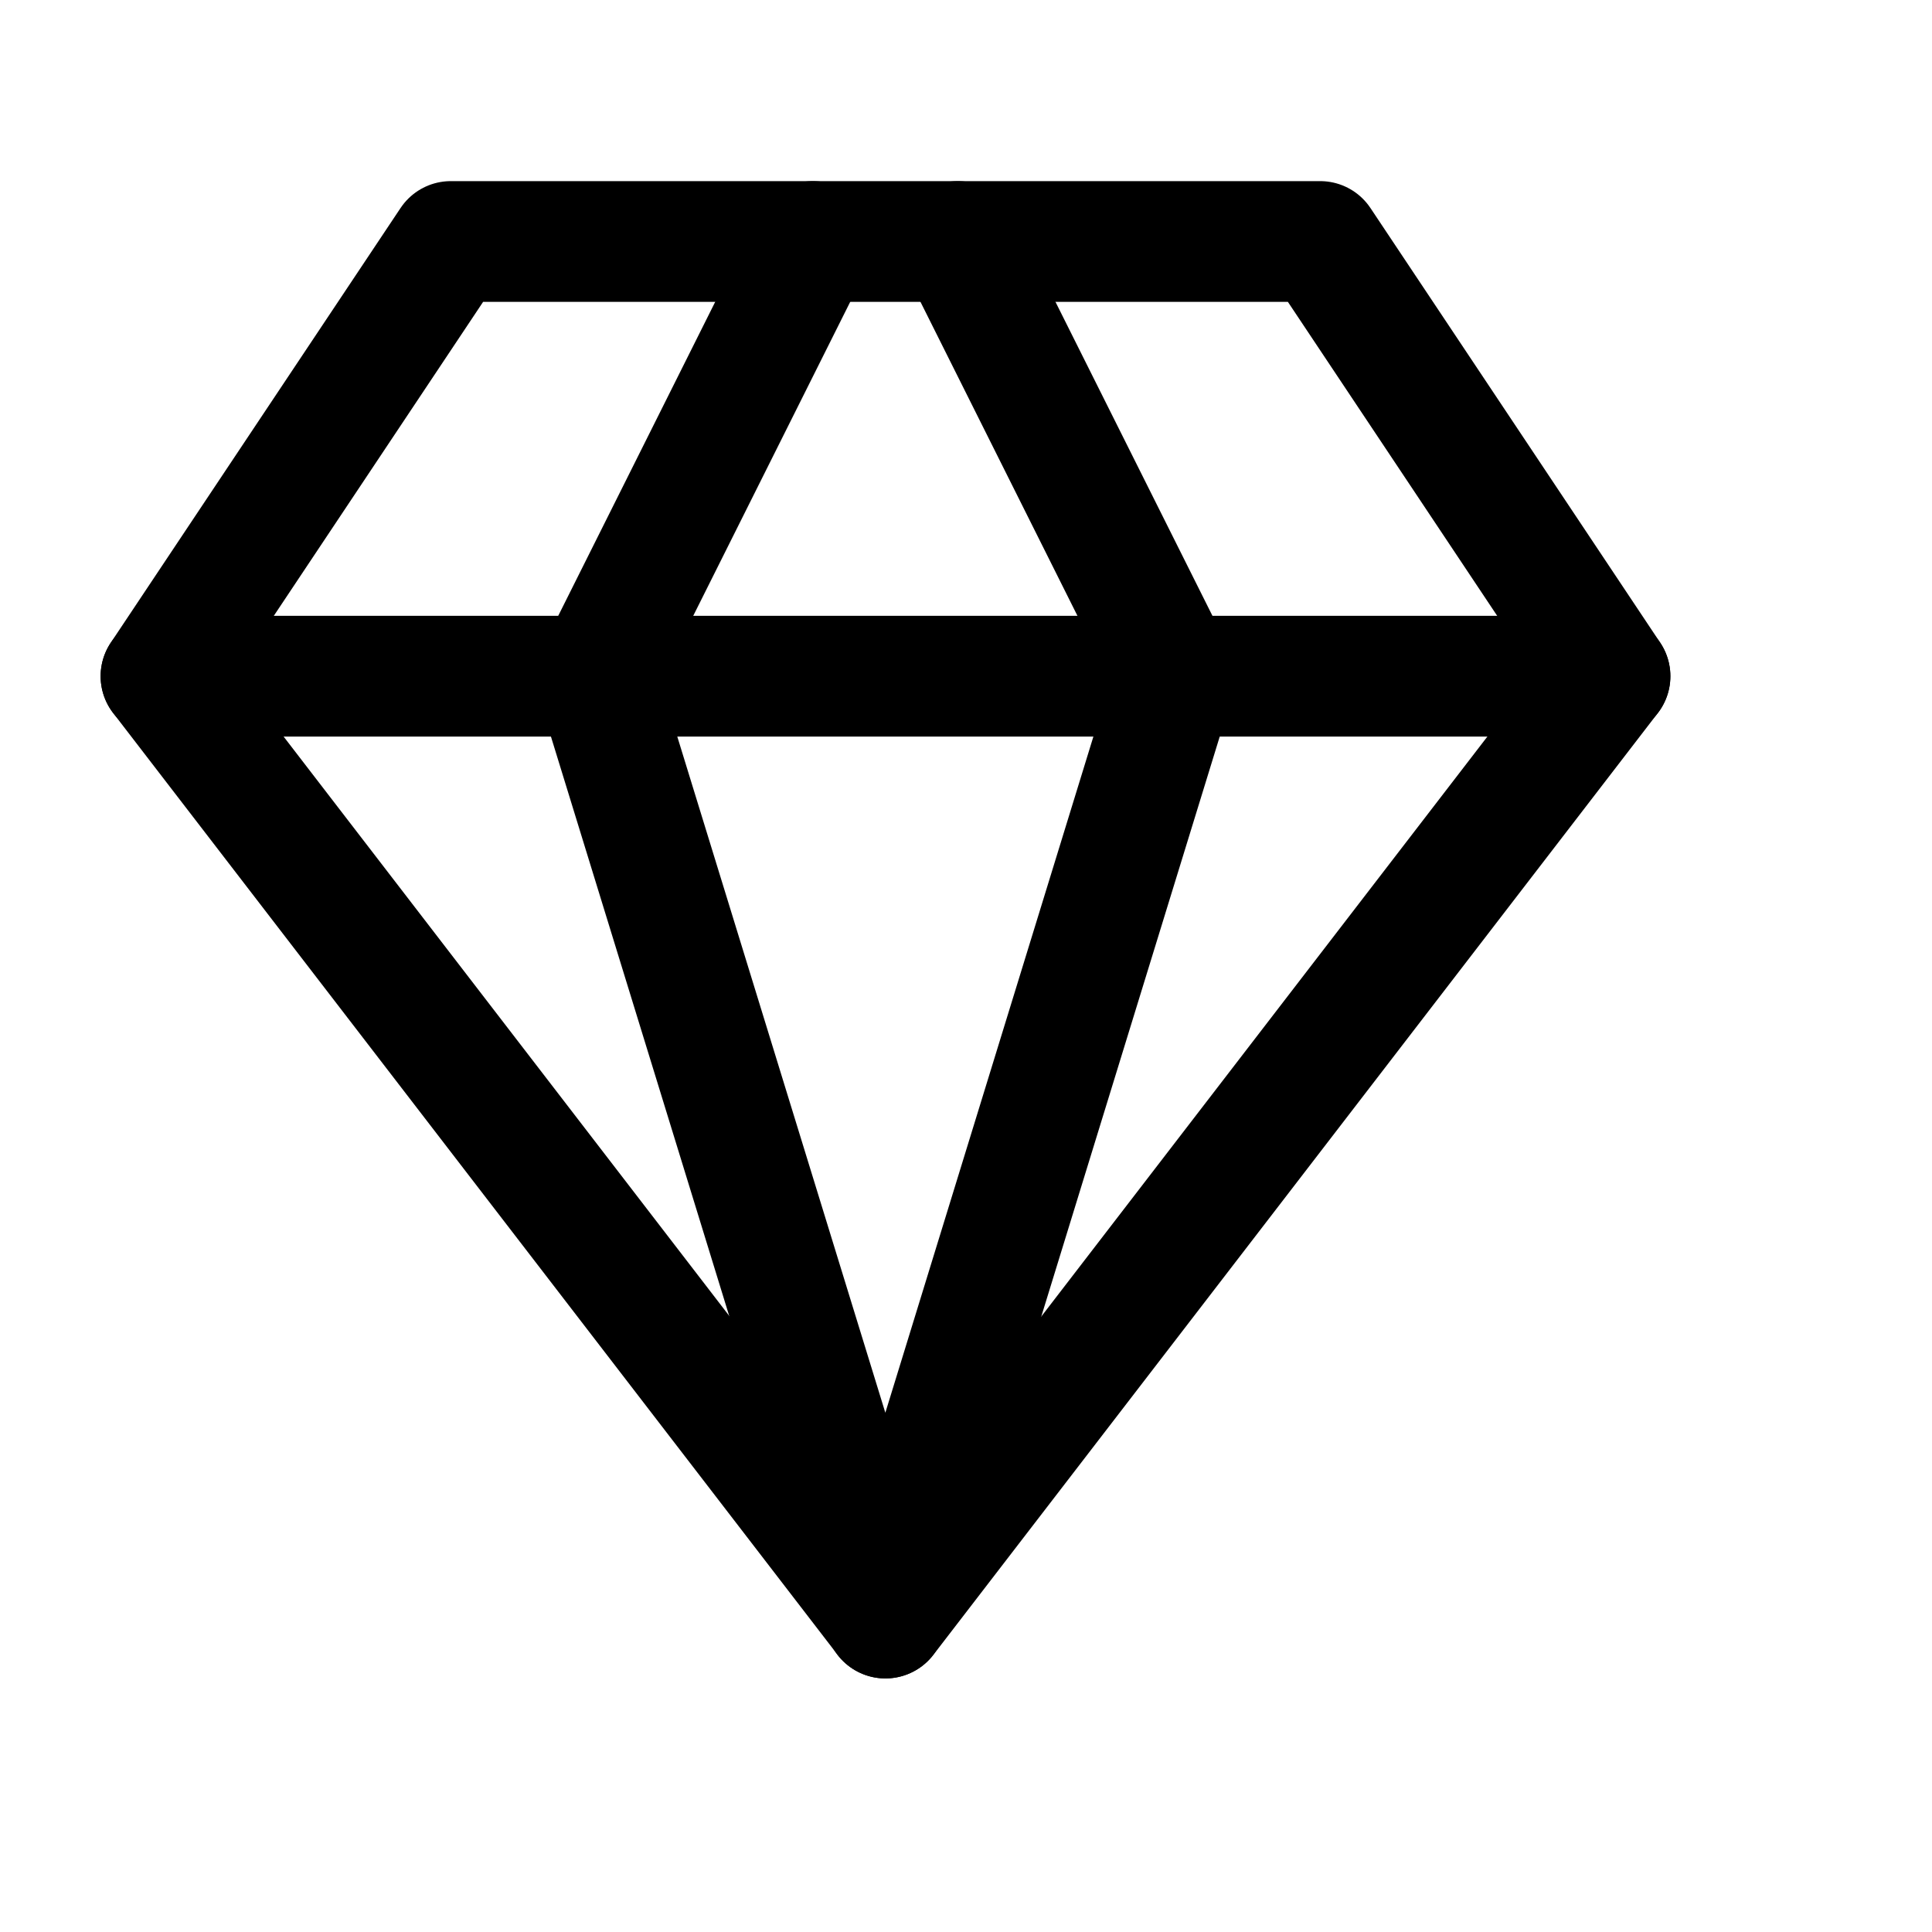
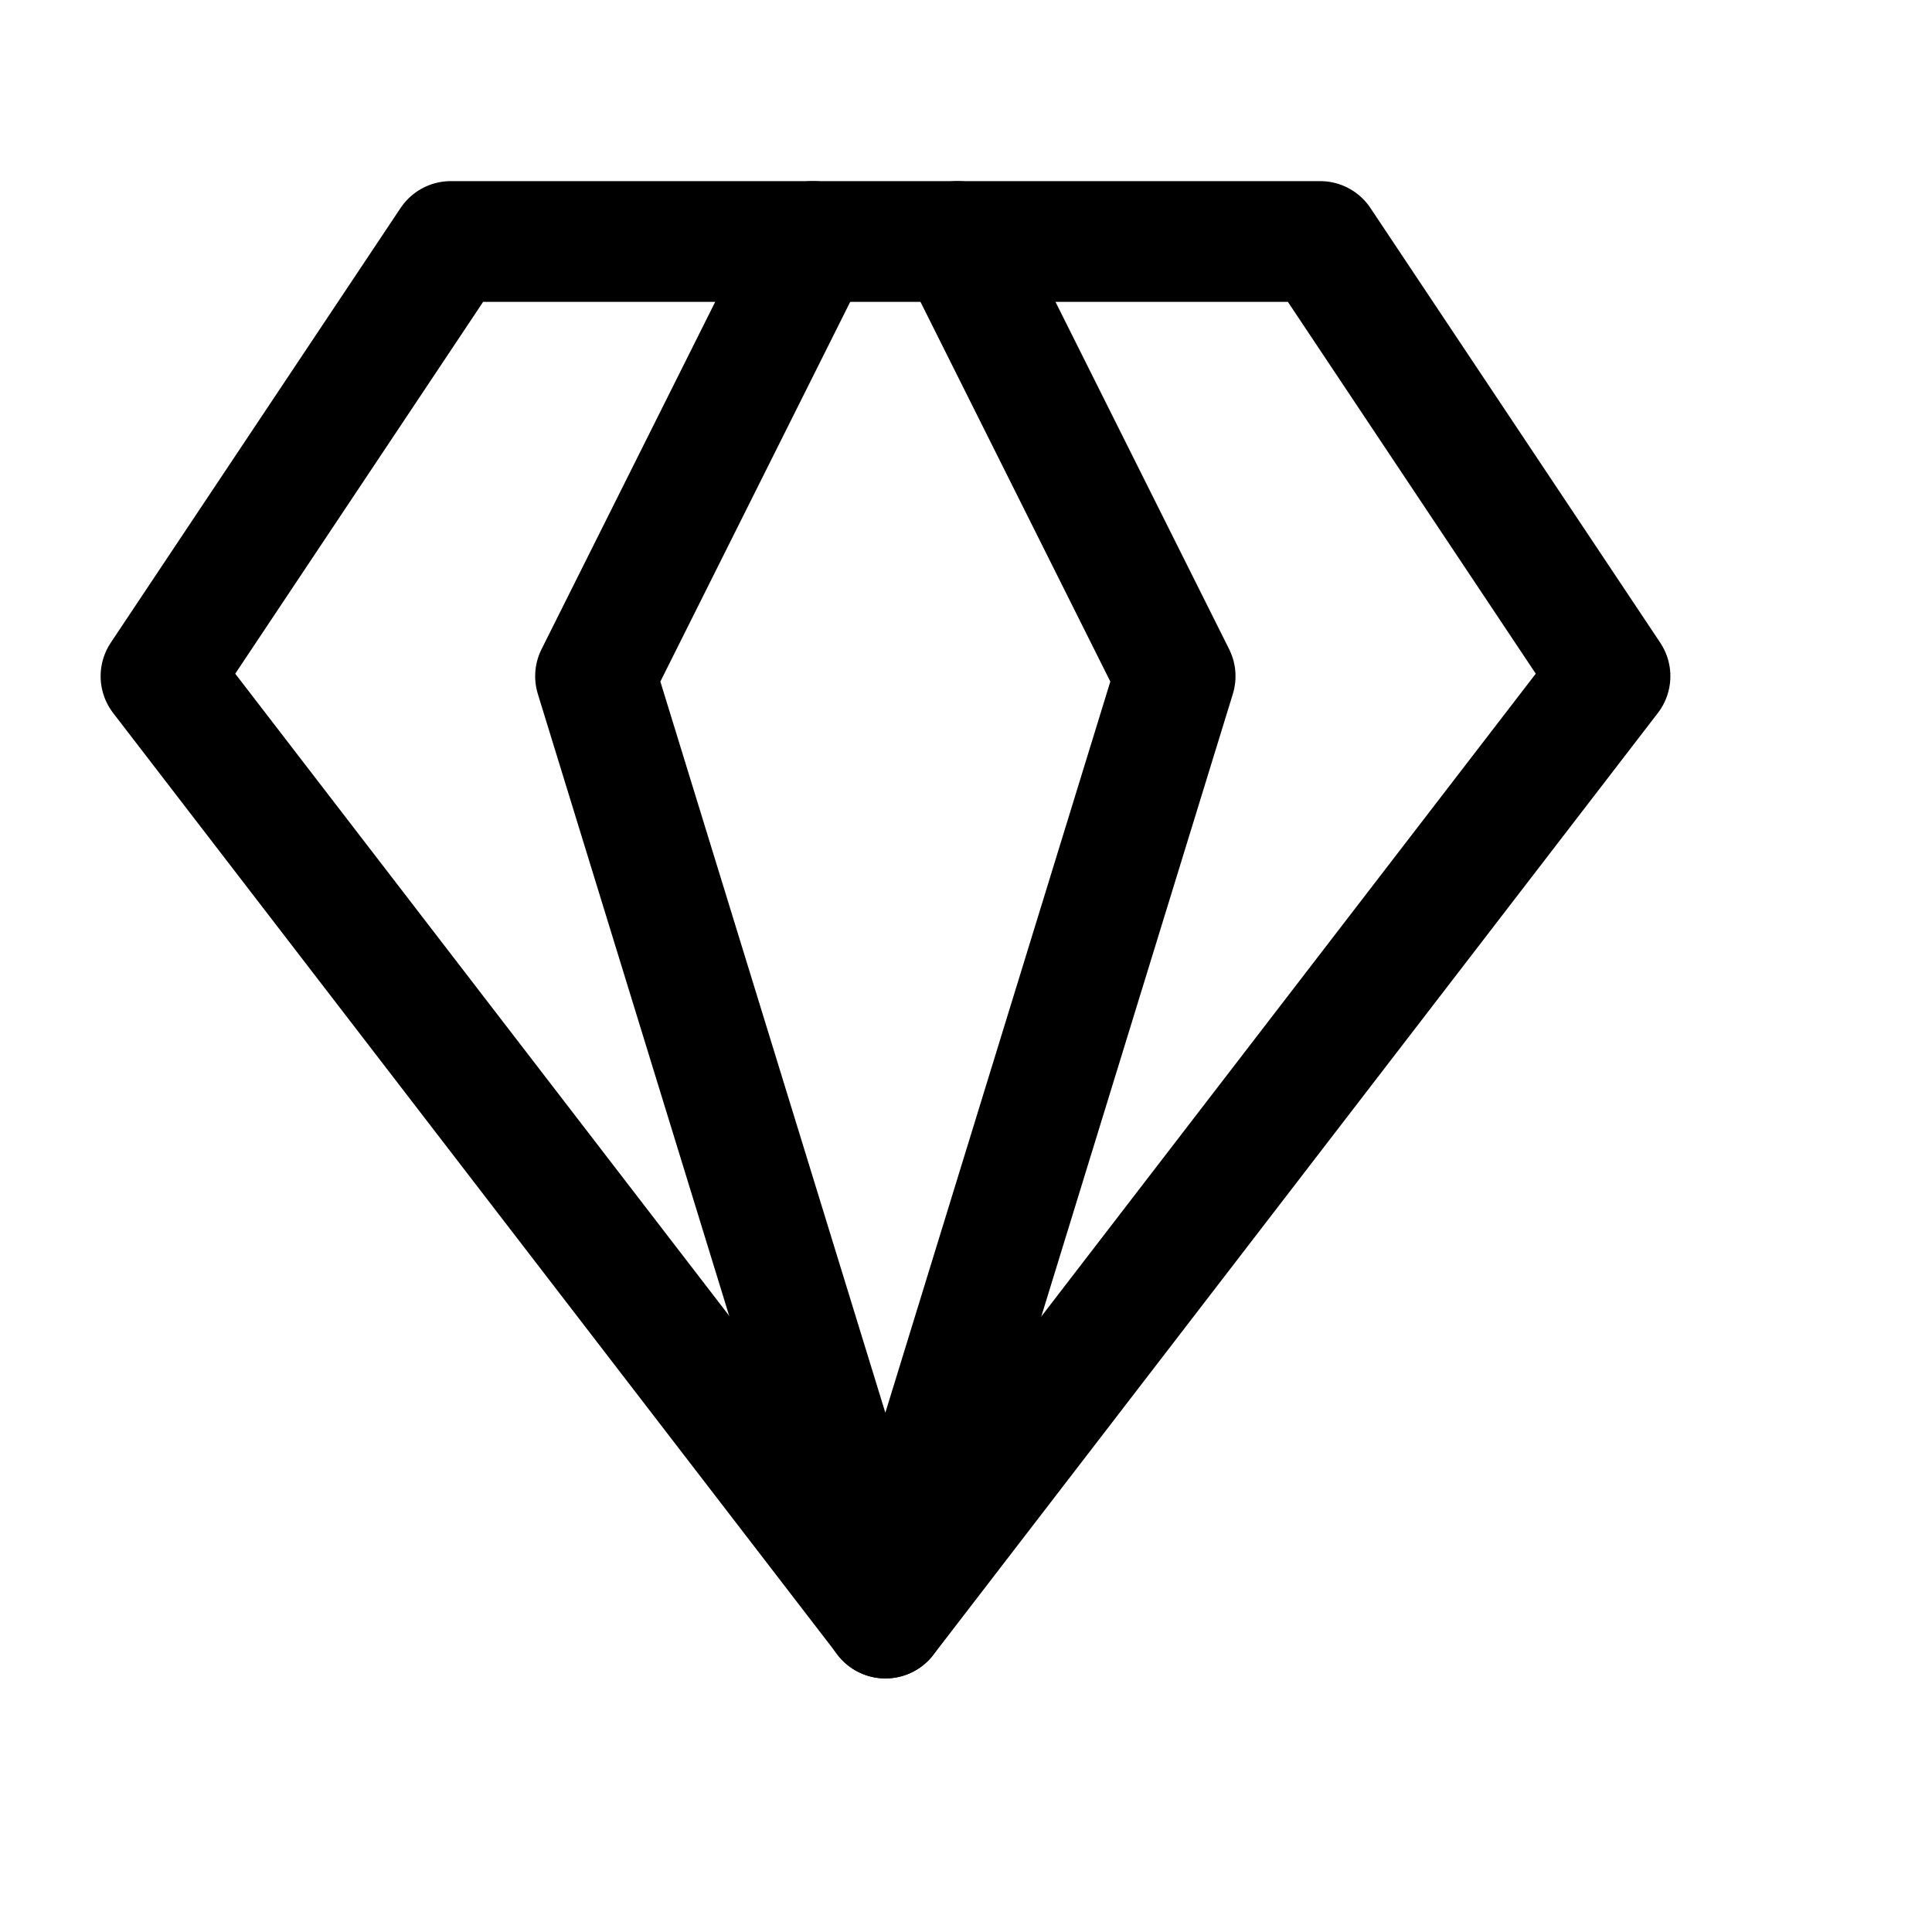
<svg xmlns="http://www.w3.org/2000/svg" width="24" height="24" viewBox="0 0 24 24" fill="none">
  <path d="M5.6 3H16.4L20 8.4L11 20.1L2 8.4L5.6 3Z" stroke="black" stroke-width="1.5" stroke-linecap="round" stroke-linejoin="round" />
  <path d="M10.098 3L7.398 8.4L10.998 20.1L14.598 8.4L11.898 3" stroke="black" stroke-width="1.5" stroke-linecap="round" stroke-linejoin="round" />
-   <path d="M2 8.4H20" stroke="black" stroke-width="1.5" stroke-linecap="round" stroke-linejoin="round" />
</svg>